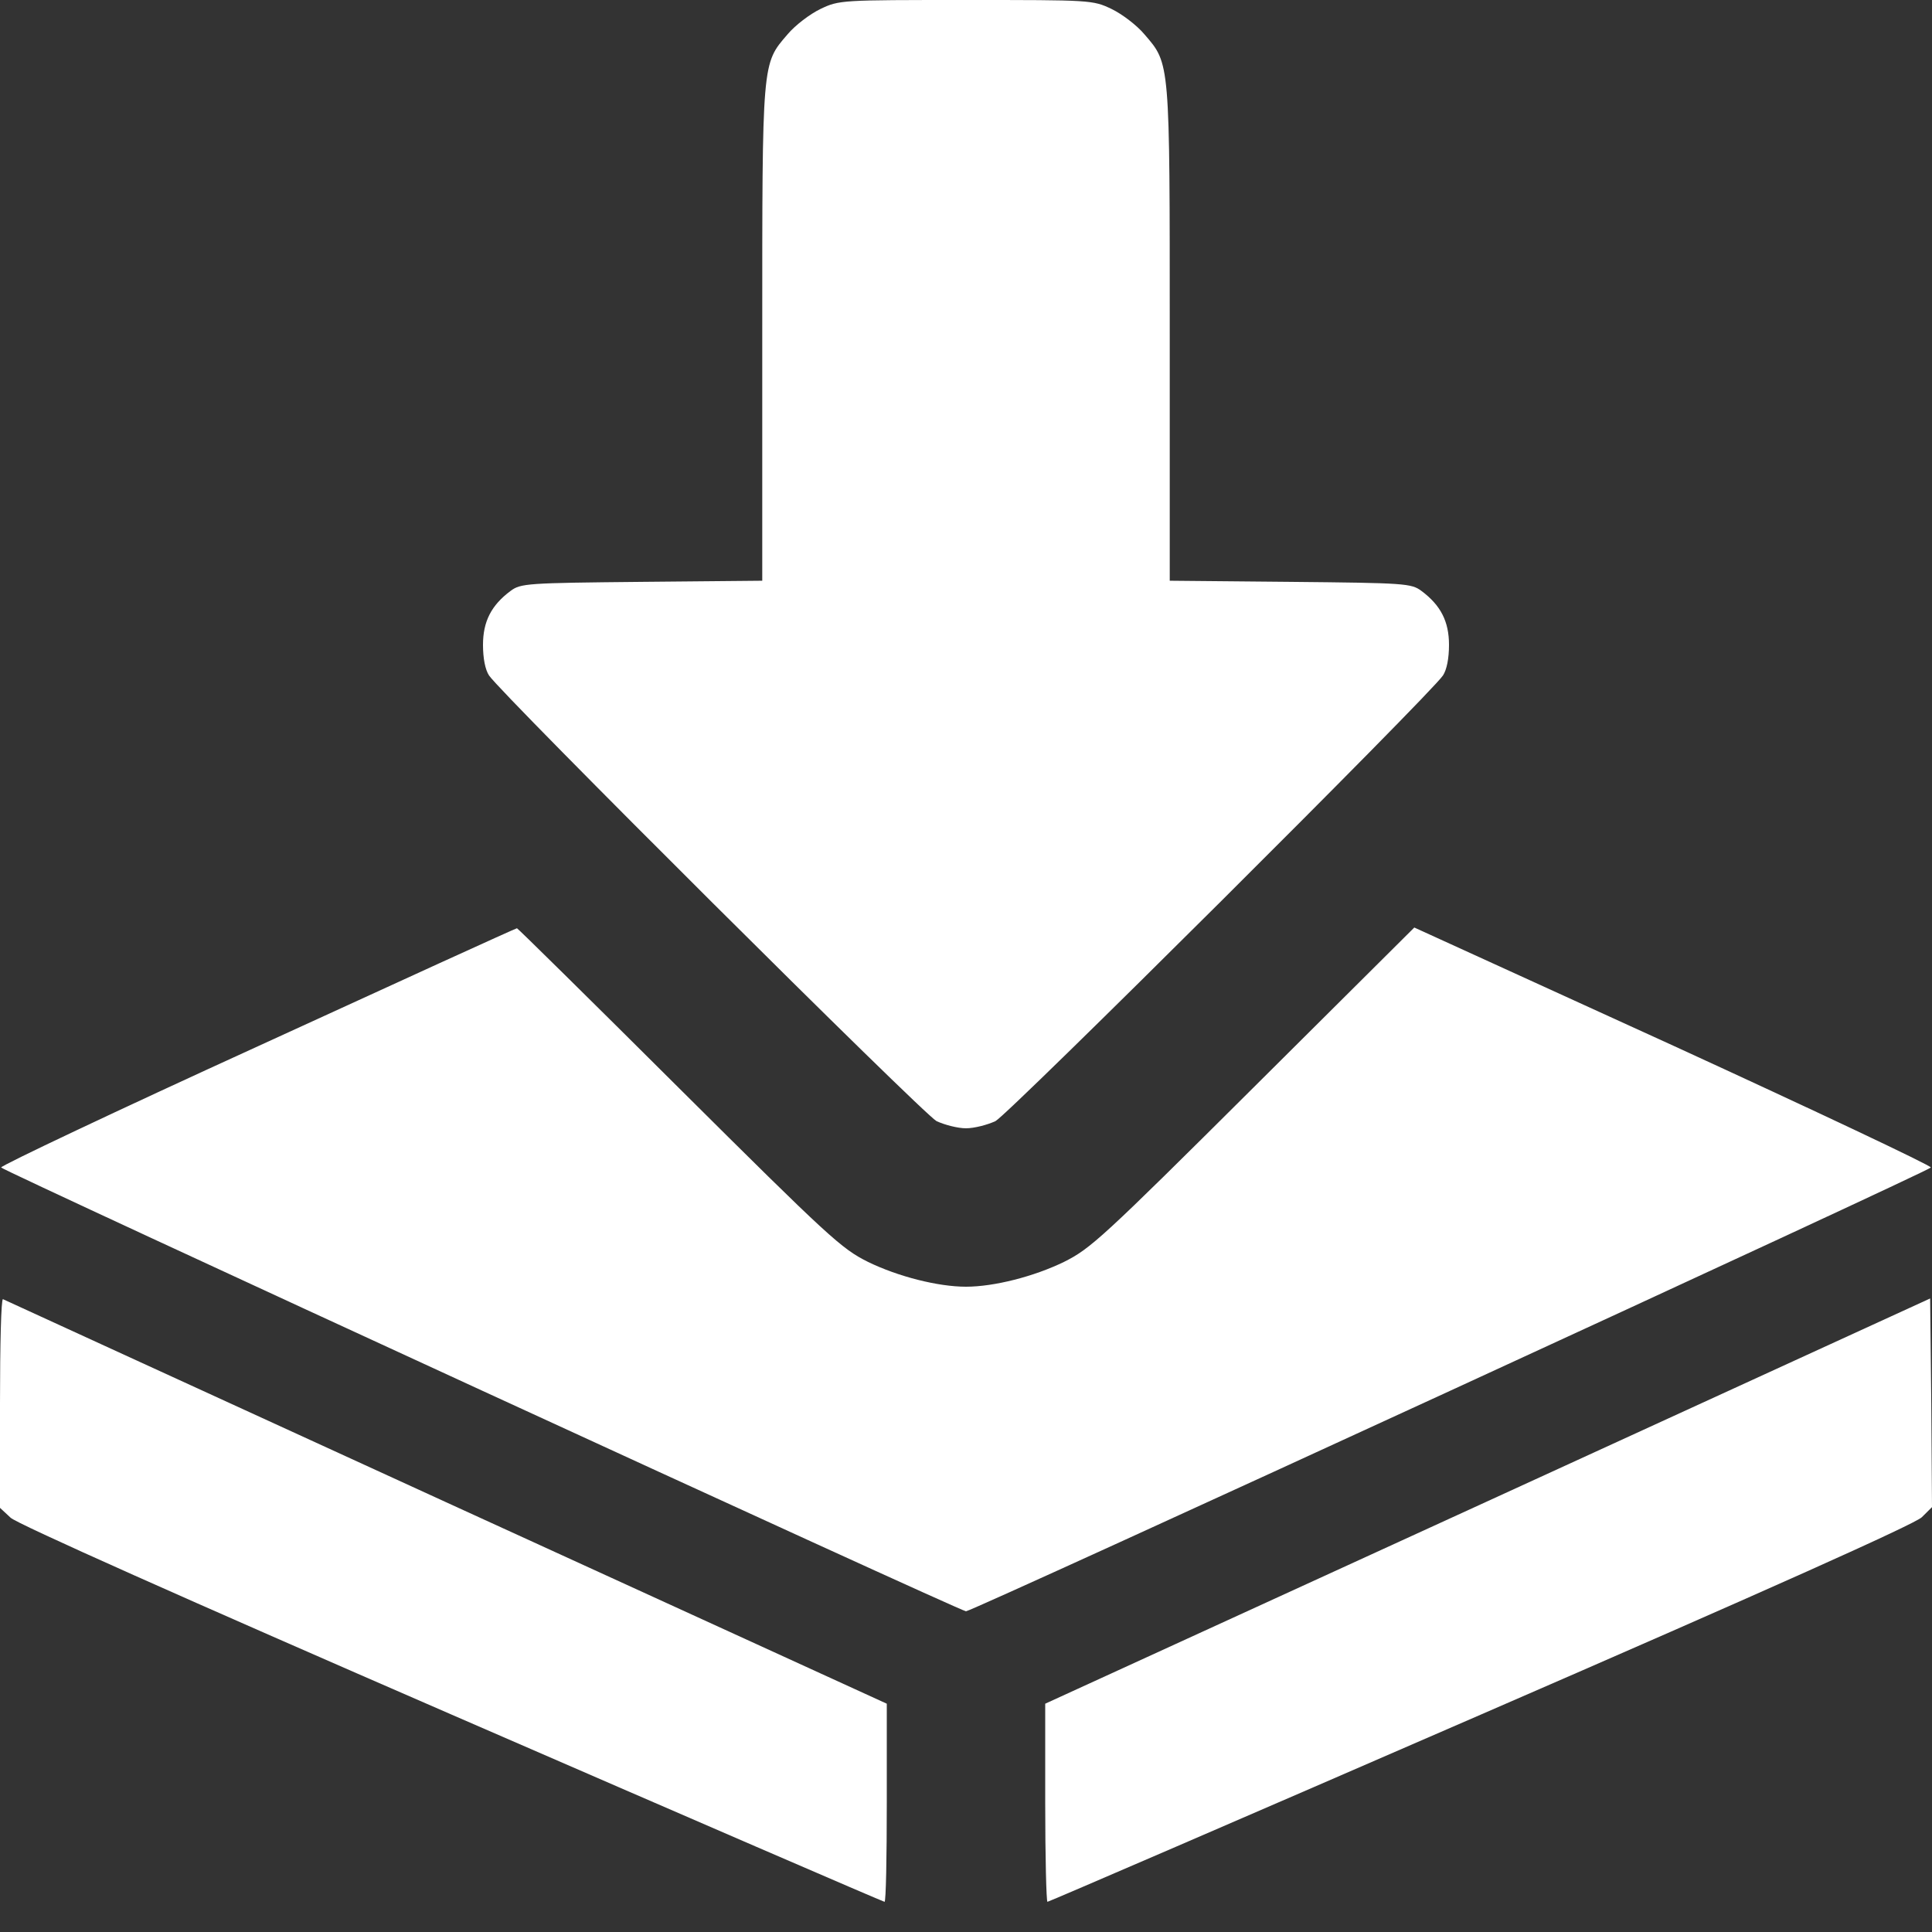
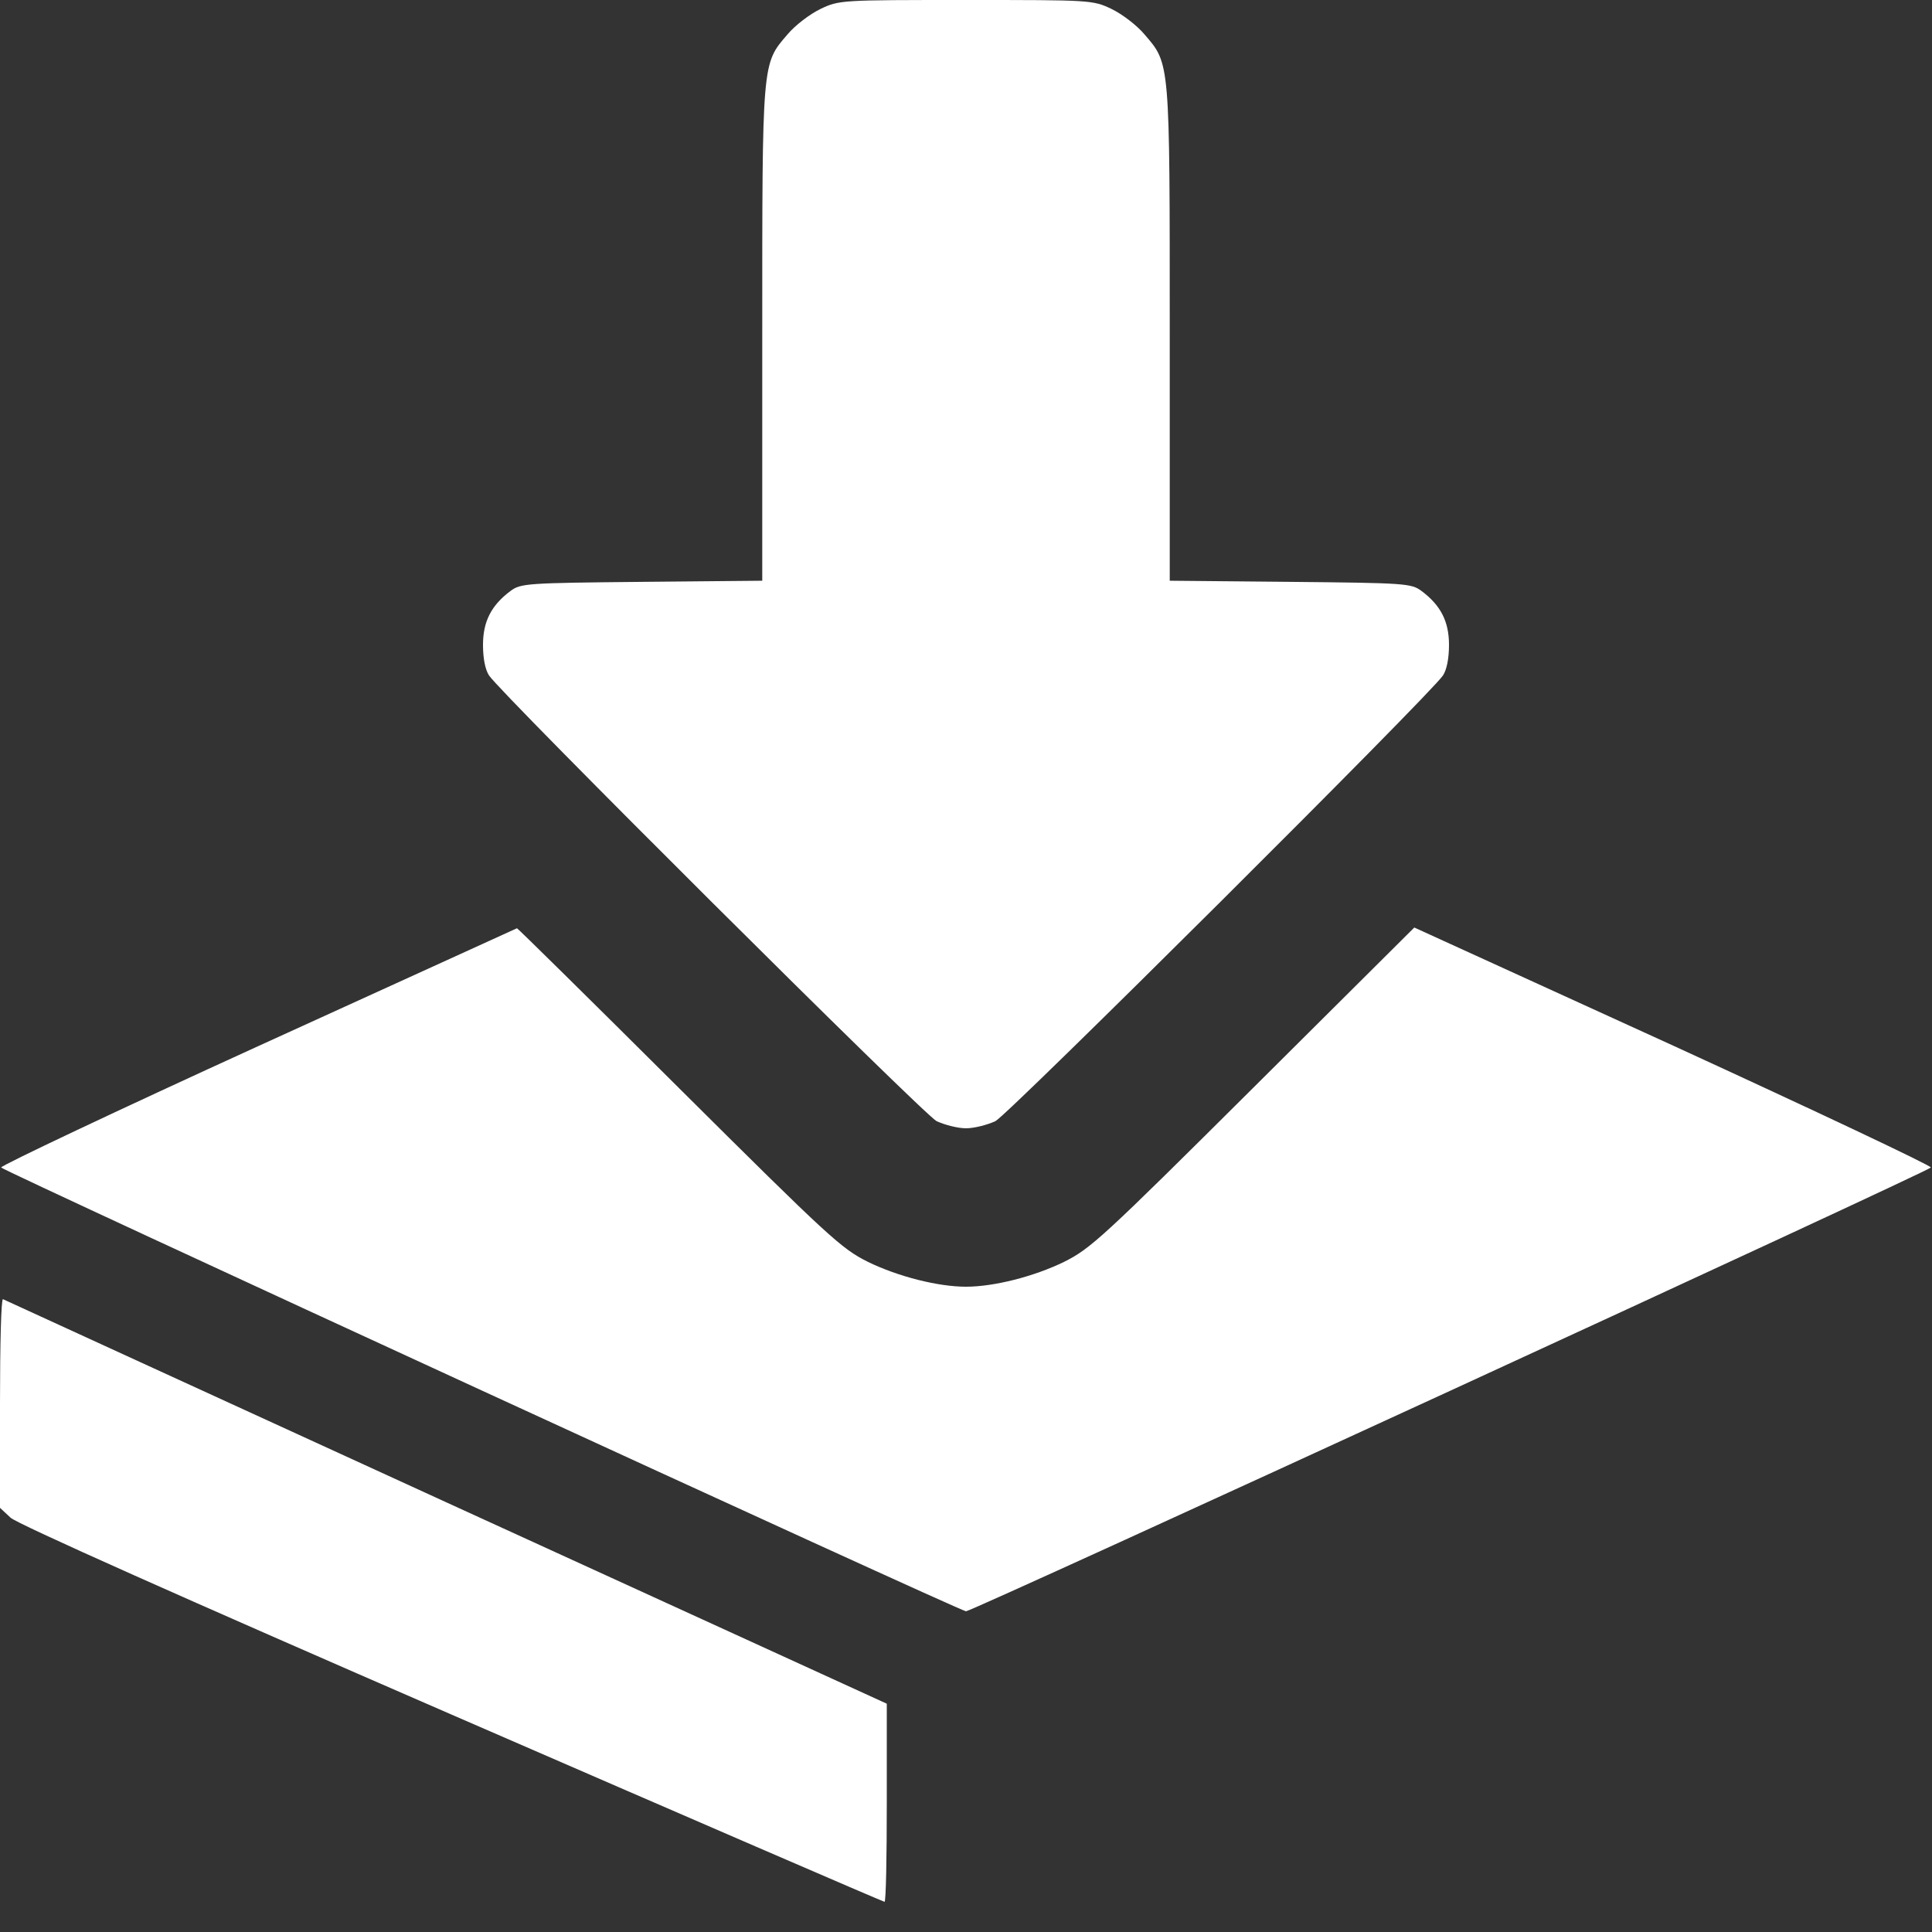
<svg xmlns="http://www.w3.org/2000/svg" width="24" height="24" viewBox="0 0 24 24" fill="none">
  <rect x="0" y="0" width="24" height="24" fill="#333333" stroke="none" />
  <path d="M10.191 0.112C10.064 0.173 9.877 0.314 9.783 0.427C9.464 0.797 9.469 0.745 9.469 4.153V7.214L7.973 7.228C6.539 7.242 6.469 7.247 6.342 7.341C6.103 7.519 6 7.72 6 8.011C6 8.18 6.028 8.32 6.075 8.391C6.23 8.625 11.466 13.838 11.634 13.927C11.733 13.973 11.897 14.016 12 14.016C12.103 14.016 12.267 13.973 12.366 13.927C12.534 13.838 17.77 8.625 17.925 8.391C17.972 8.32 18 8.18 18 8.011C18 7.72 17.897 7.519 17.658 7.341C17.531 7.247 17.461 7.242 16.027 7.228L14.531 7.214V4.153C14.531 0.745 14.536 0.797 14.217 0.427C14.123 0.314 13.936 0.173 13.809 0.112C13.575 -5.56931e-07 13.552 -5.56931e-07 12 -5.56931e-07C10.448 -5.56931e-07 10.425 -5.56931e-07 10.191 0.112Z" fill="white" />
-   <path d="M3.202 12.998C1.444 13.8 0.009 14.48 0.014 14.503C0.028 14.541 11.93 20.016 12 20.016C12.08 20.016 23.972 14.545 23.986 14.503C23.991 14.48 22.552 13.8 20.784 12.989L17.569 11.522L15.572 13.509C13.692 15.38 13.547 15.511 13.219 15.675C12.844 15.858 12.347 15.984 12 15.984C11.653 15.984 11.156 15.858 10.781 15.675C10.453 15.511 10.308 15.38 8.437 13.519C7.341 12.427 6.431 11.531 6.422 11.531C6.408 11.531 4.959 12.192 3.202 12.998Z" fill="white" />
+   <path d="M3.202 12.998C1.444 13.8 0.009 14.48 0.014 14.503C0.028 14.541 11.93 20.016 12 20.016C12.08 20.016 23.972 14.545 23.986 14.503C23.991 14.48 22.552 13.8 20.784 12.989L17.569 11.522L15.572 13.509C13.692 15.38 13.547 15.511 13.219 15.675C12.844 15.858 12.347 15.984 12 15.984C11.653 15.984 11.156 15.858 10.781 15.675C10.453 15.511 10.308 15.38 8.437 13.519C7.341 12.427 6.431 11.531 6.422 11.531Z" fill="white" />
  <path d="M0 17.428V18.731L0.131 18.853C0.206 18.928 2.311 19.866 5.611 21.3C8.555 22.58 10.973 23.625 10.988 23.625C11.006 23.625 11.016 23.072 11.016 22.392V21.164L5.541 18.661C2.531 17.283 0.056 16.148 0.037 16.139C0.014 16.13 0 16.706 0 17.428Z" fill="white" />
-   <path d="M18.483 18.647L12.984 21.164V22.392C12.984 23.072 12.998 23.625 13.012 23.625C13.027 23.625 15.45 22.58 18.394 21.3C21.989 19.739 23.784 18.933 23.873 18.848L24 18.722L23.991 17.428L23.977 16.13L18.483 18.647Z" fill="white" />
</svg>